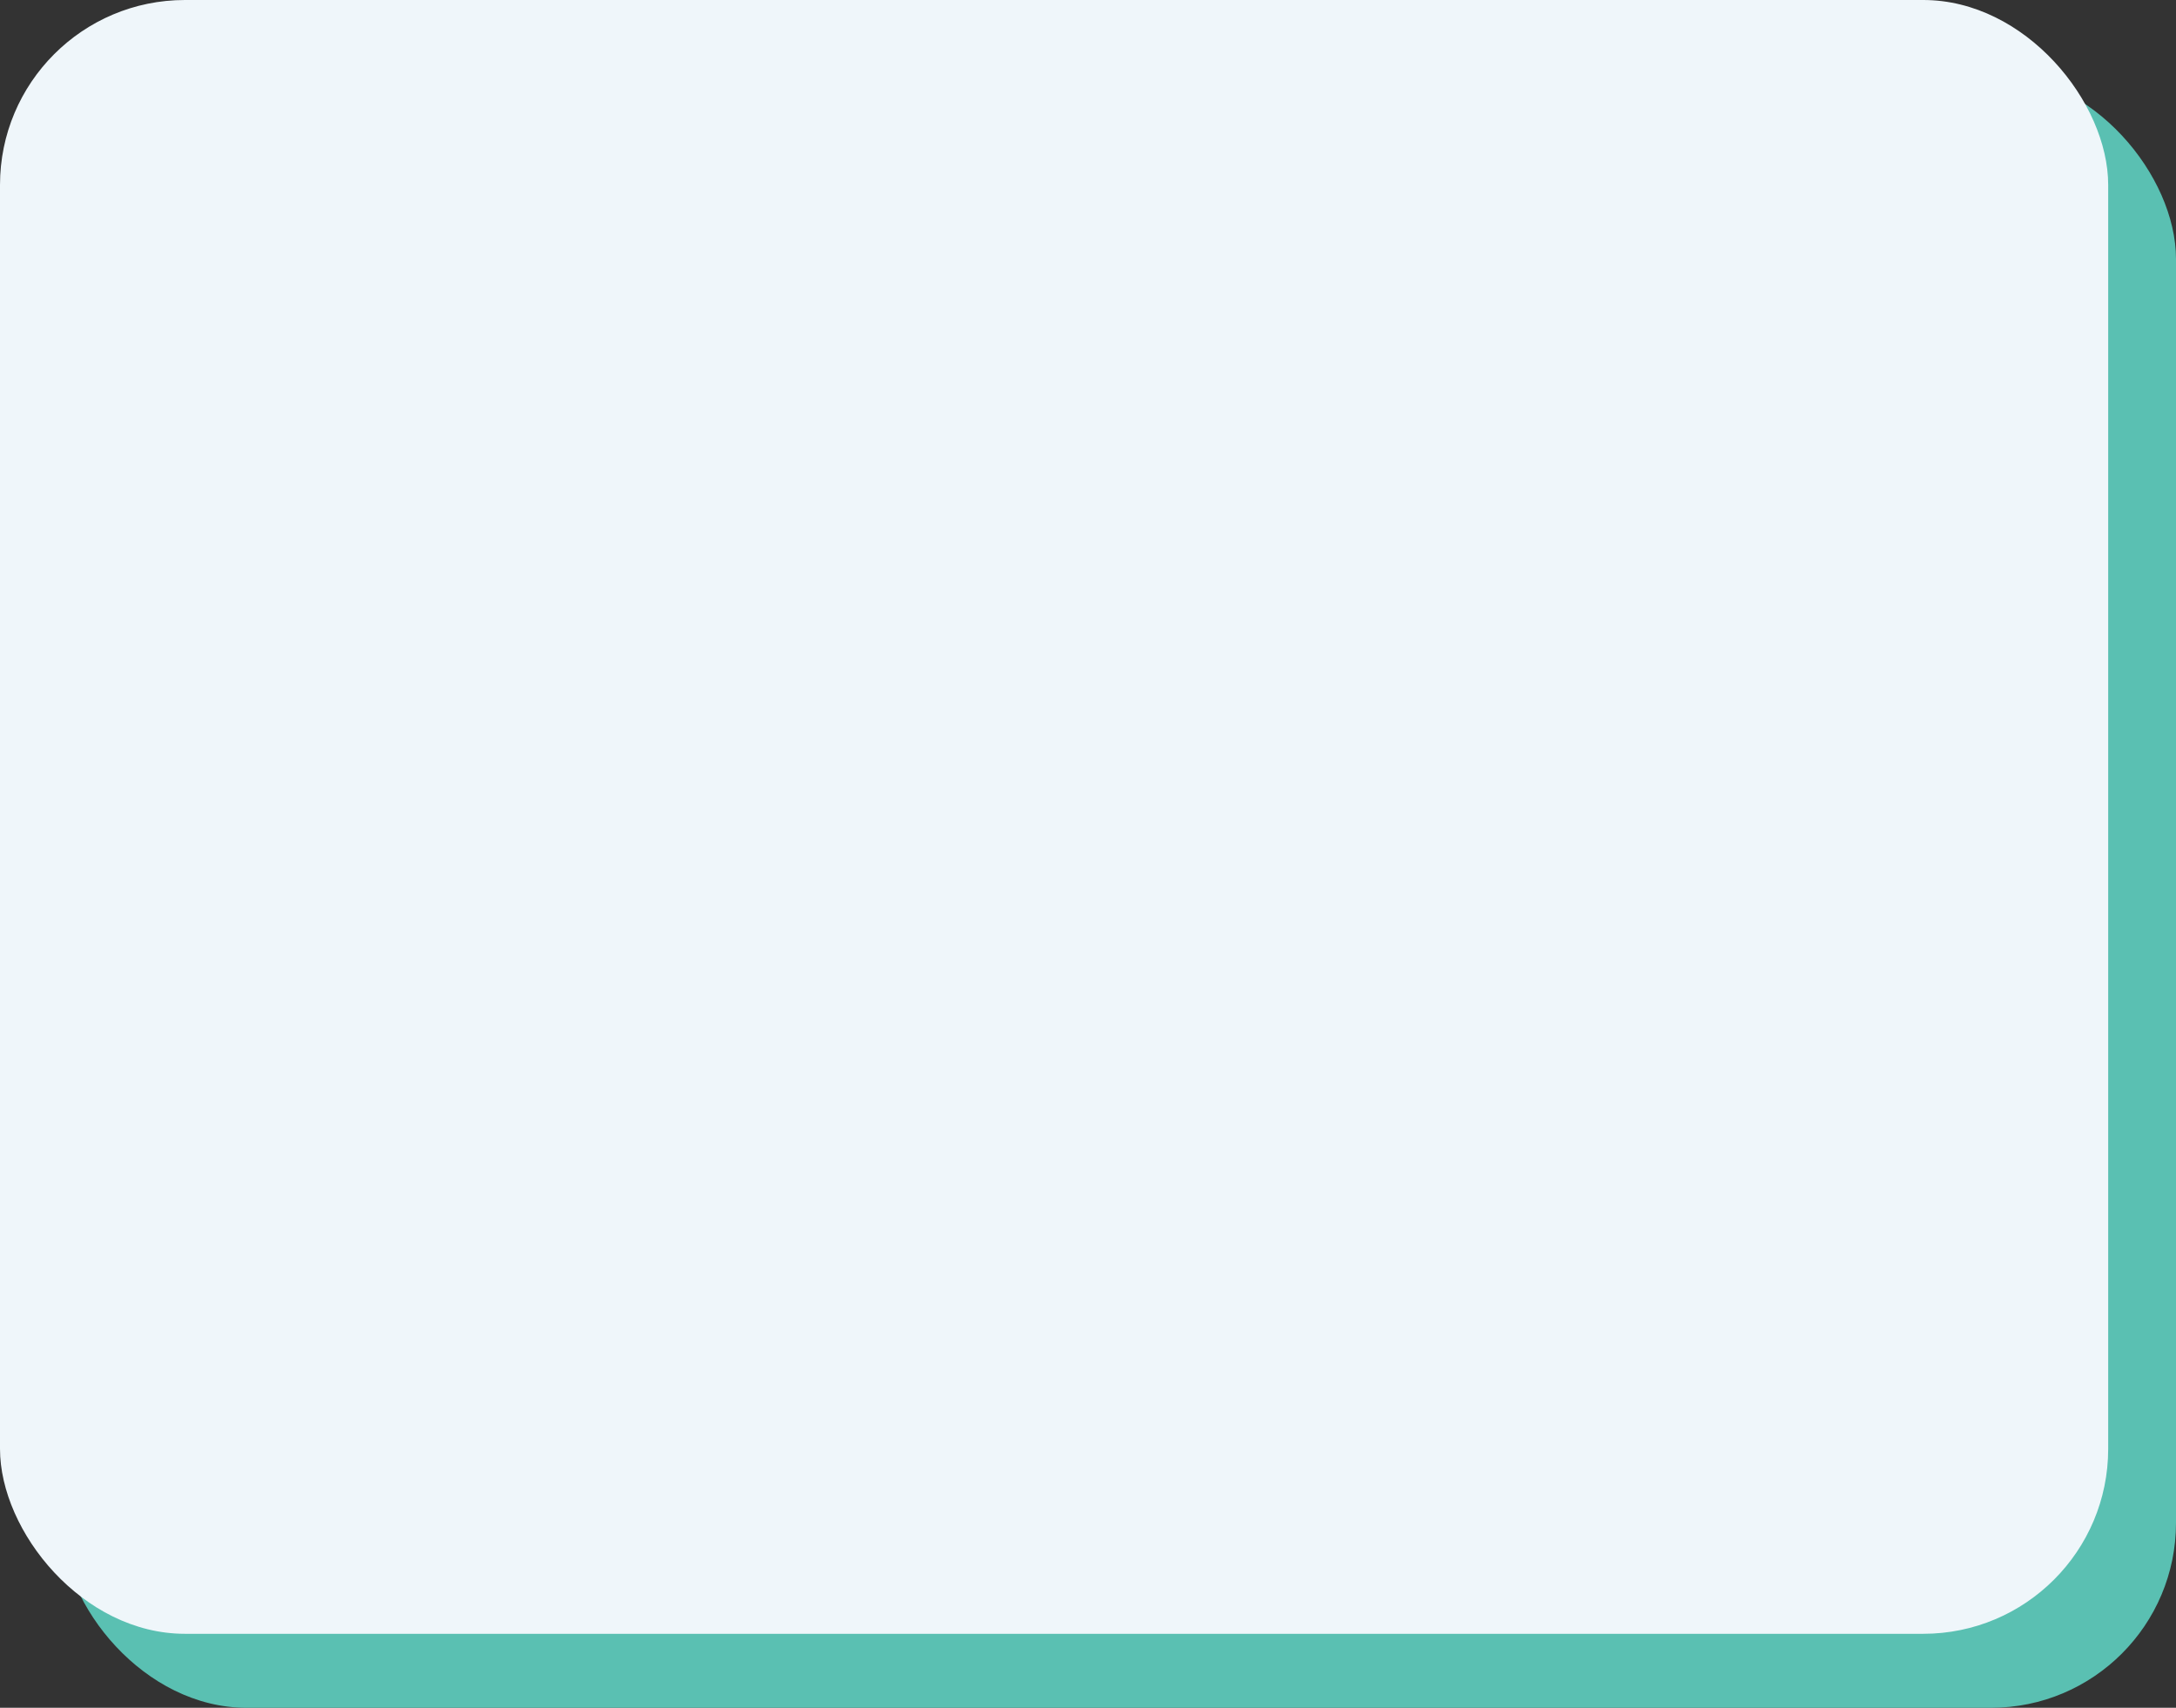
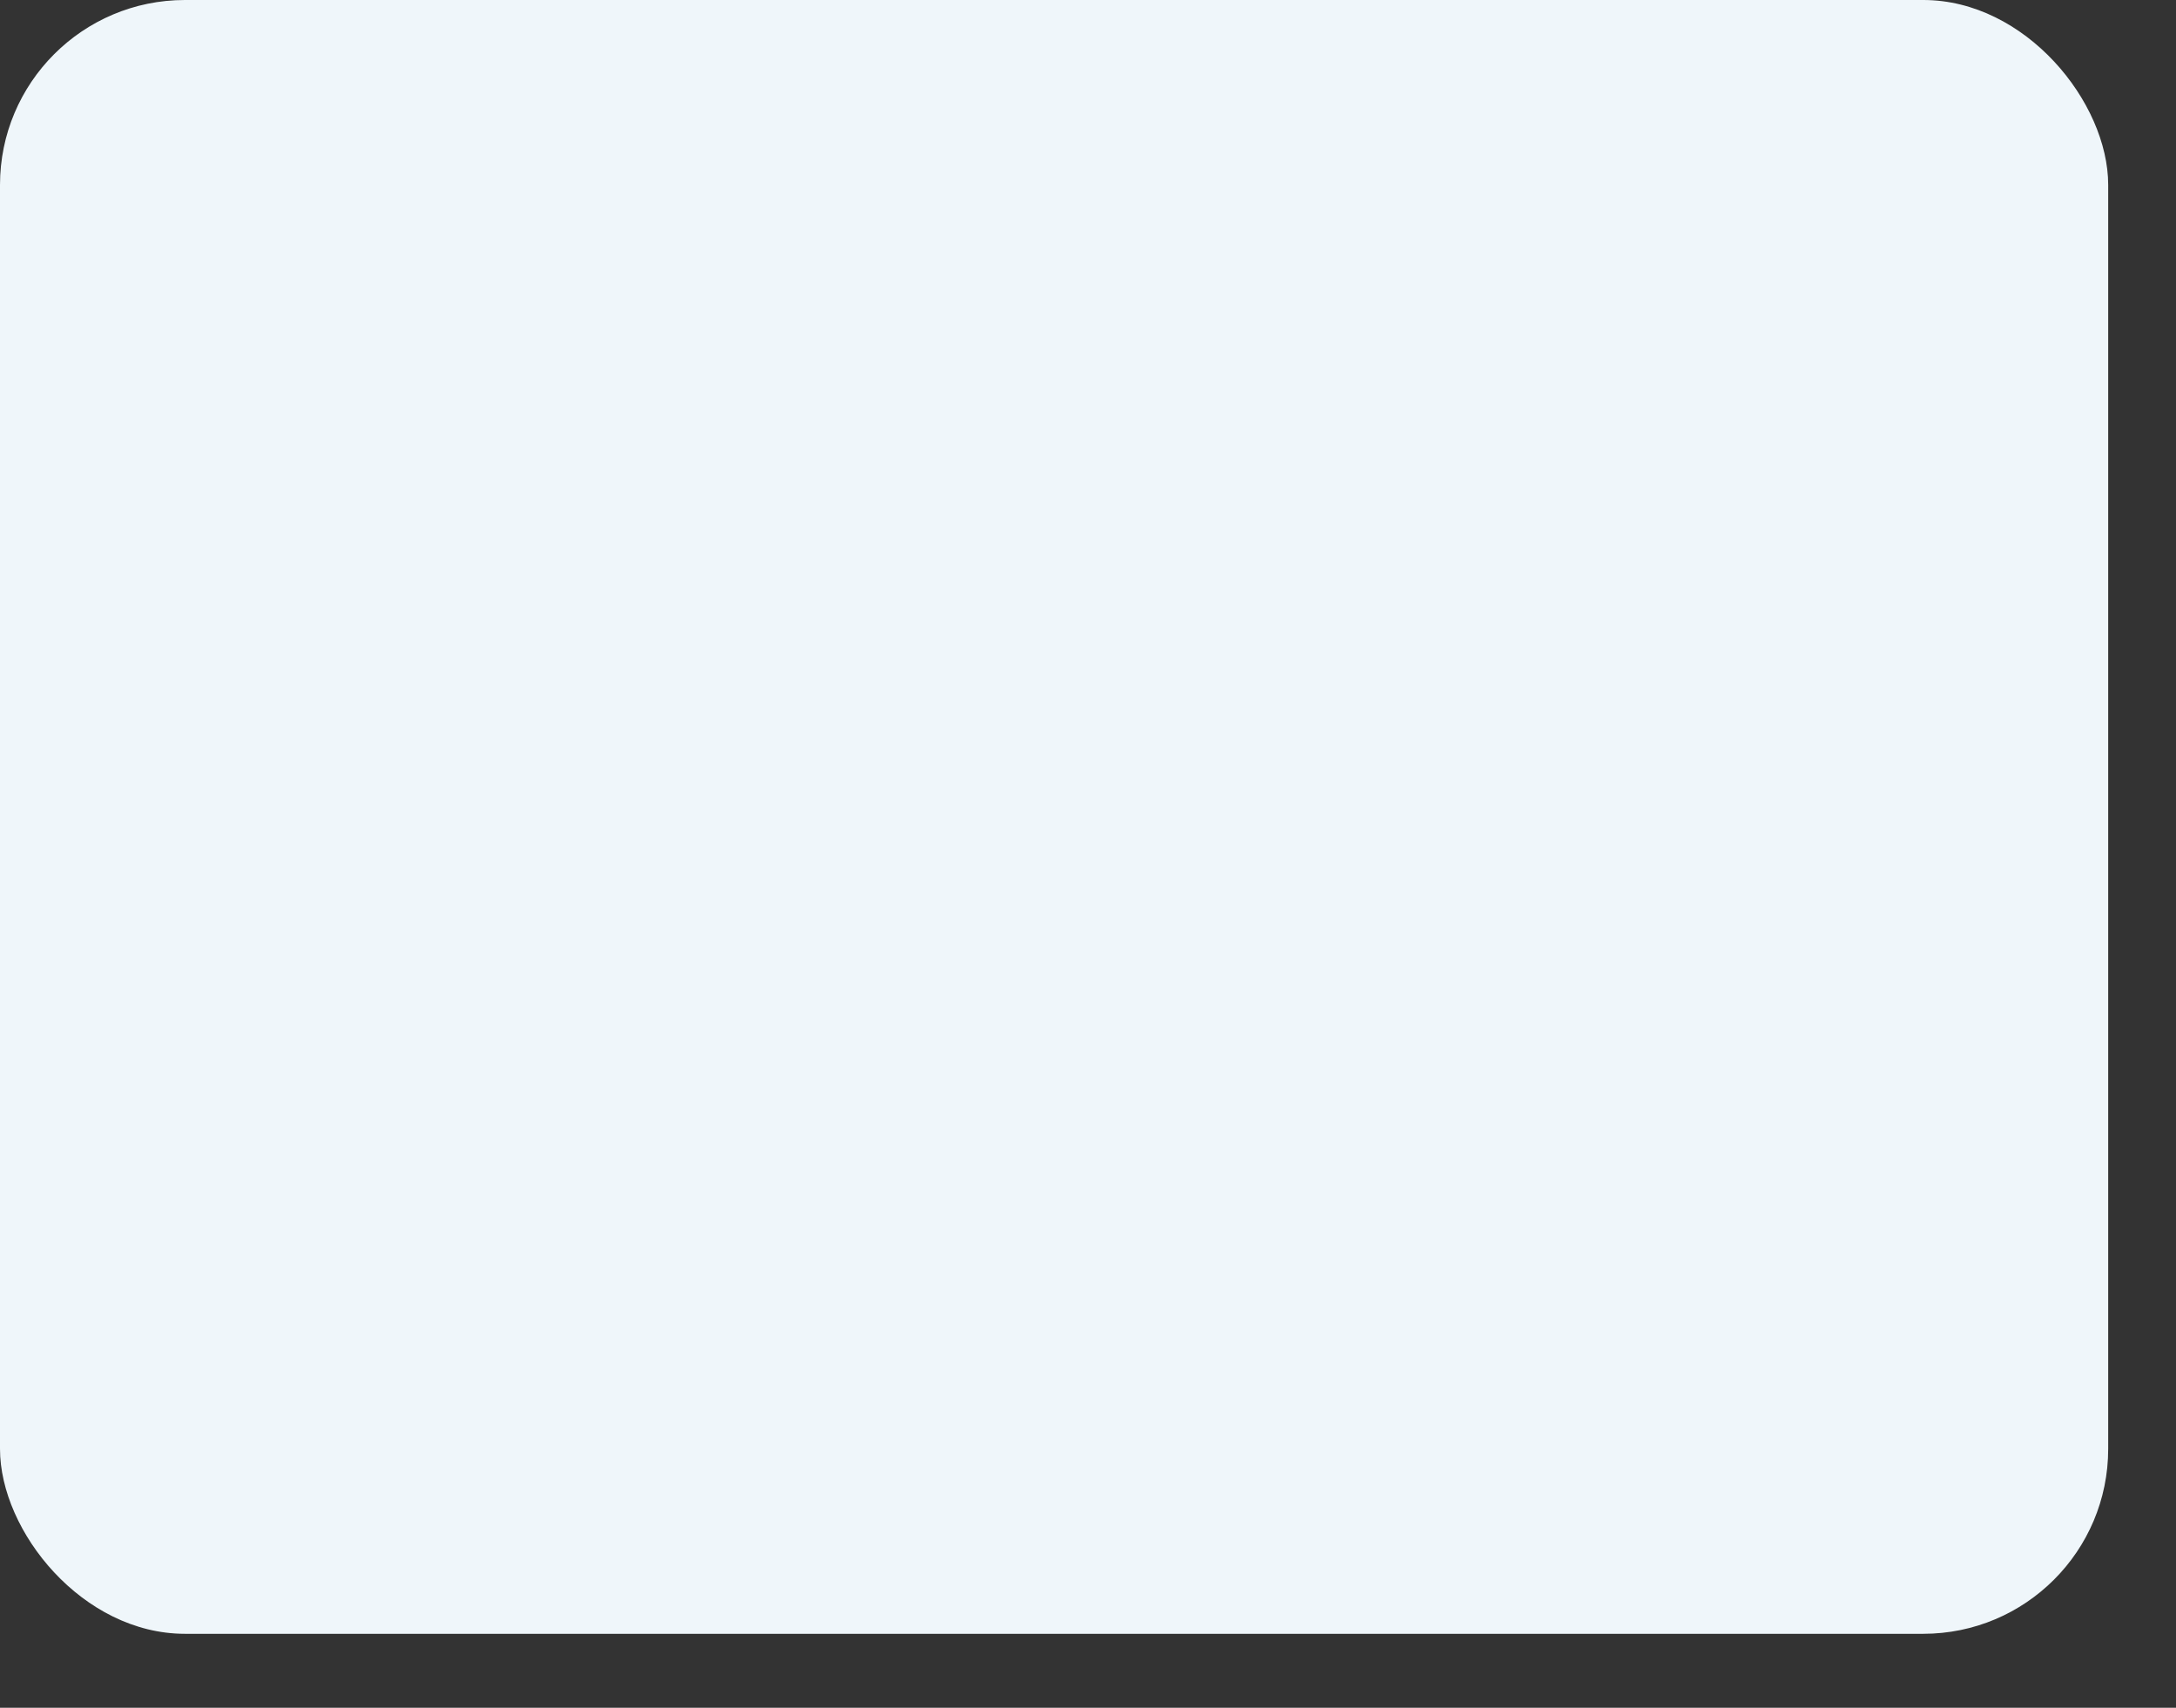
<svg xmlns="http://www.w3.org/2000/svg" width="353" height="277" viewBox="0 0 353 277" fill="none">
  <rect x="0" y="0" width="353" height="277" fill="#333333" stroke="none" />
-   <rect x="10" y="12" width="343" height="265" rx="30" fill="#5AC0B2" />
  <rect width="342" height="265" rx="30" fill="#EFF6FA" />
</svg>